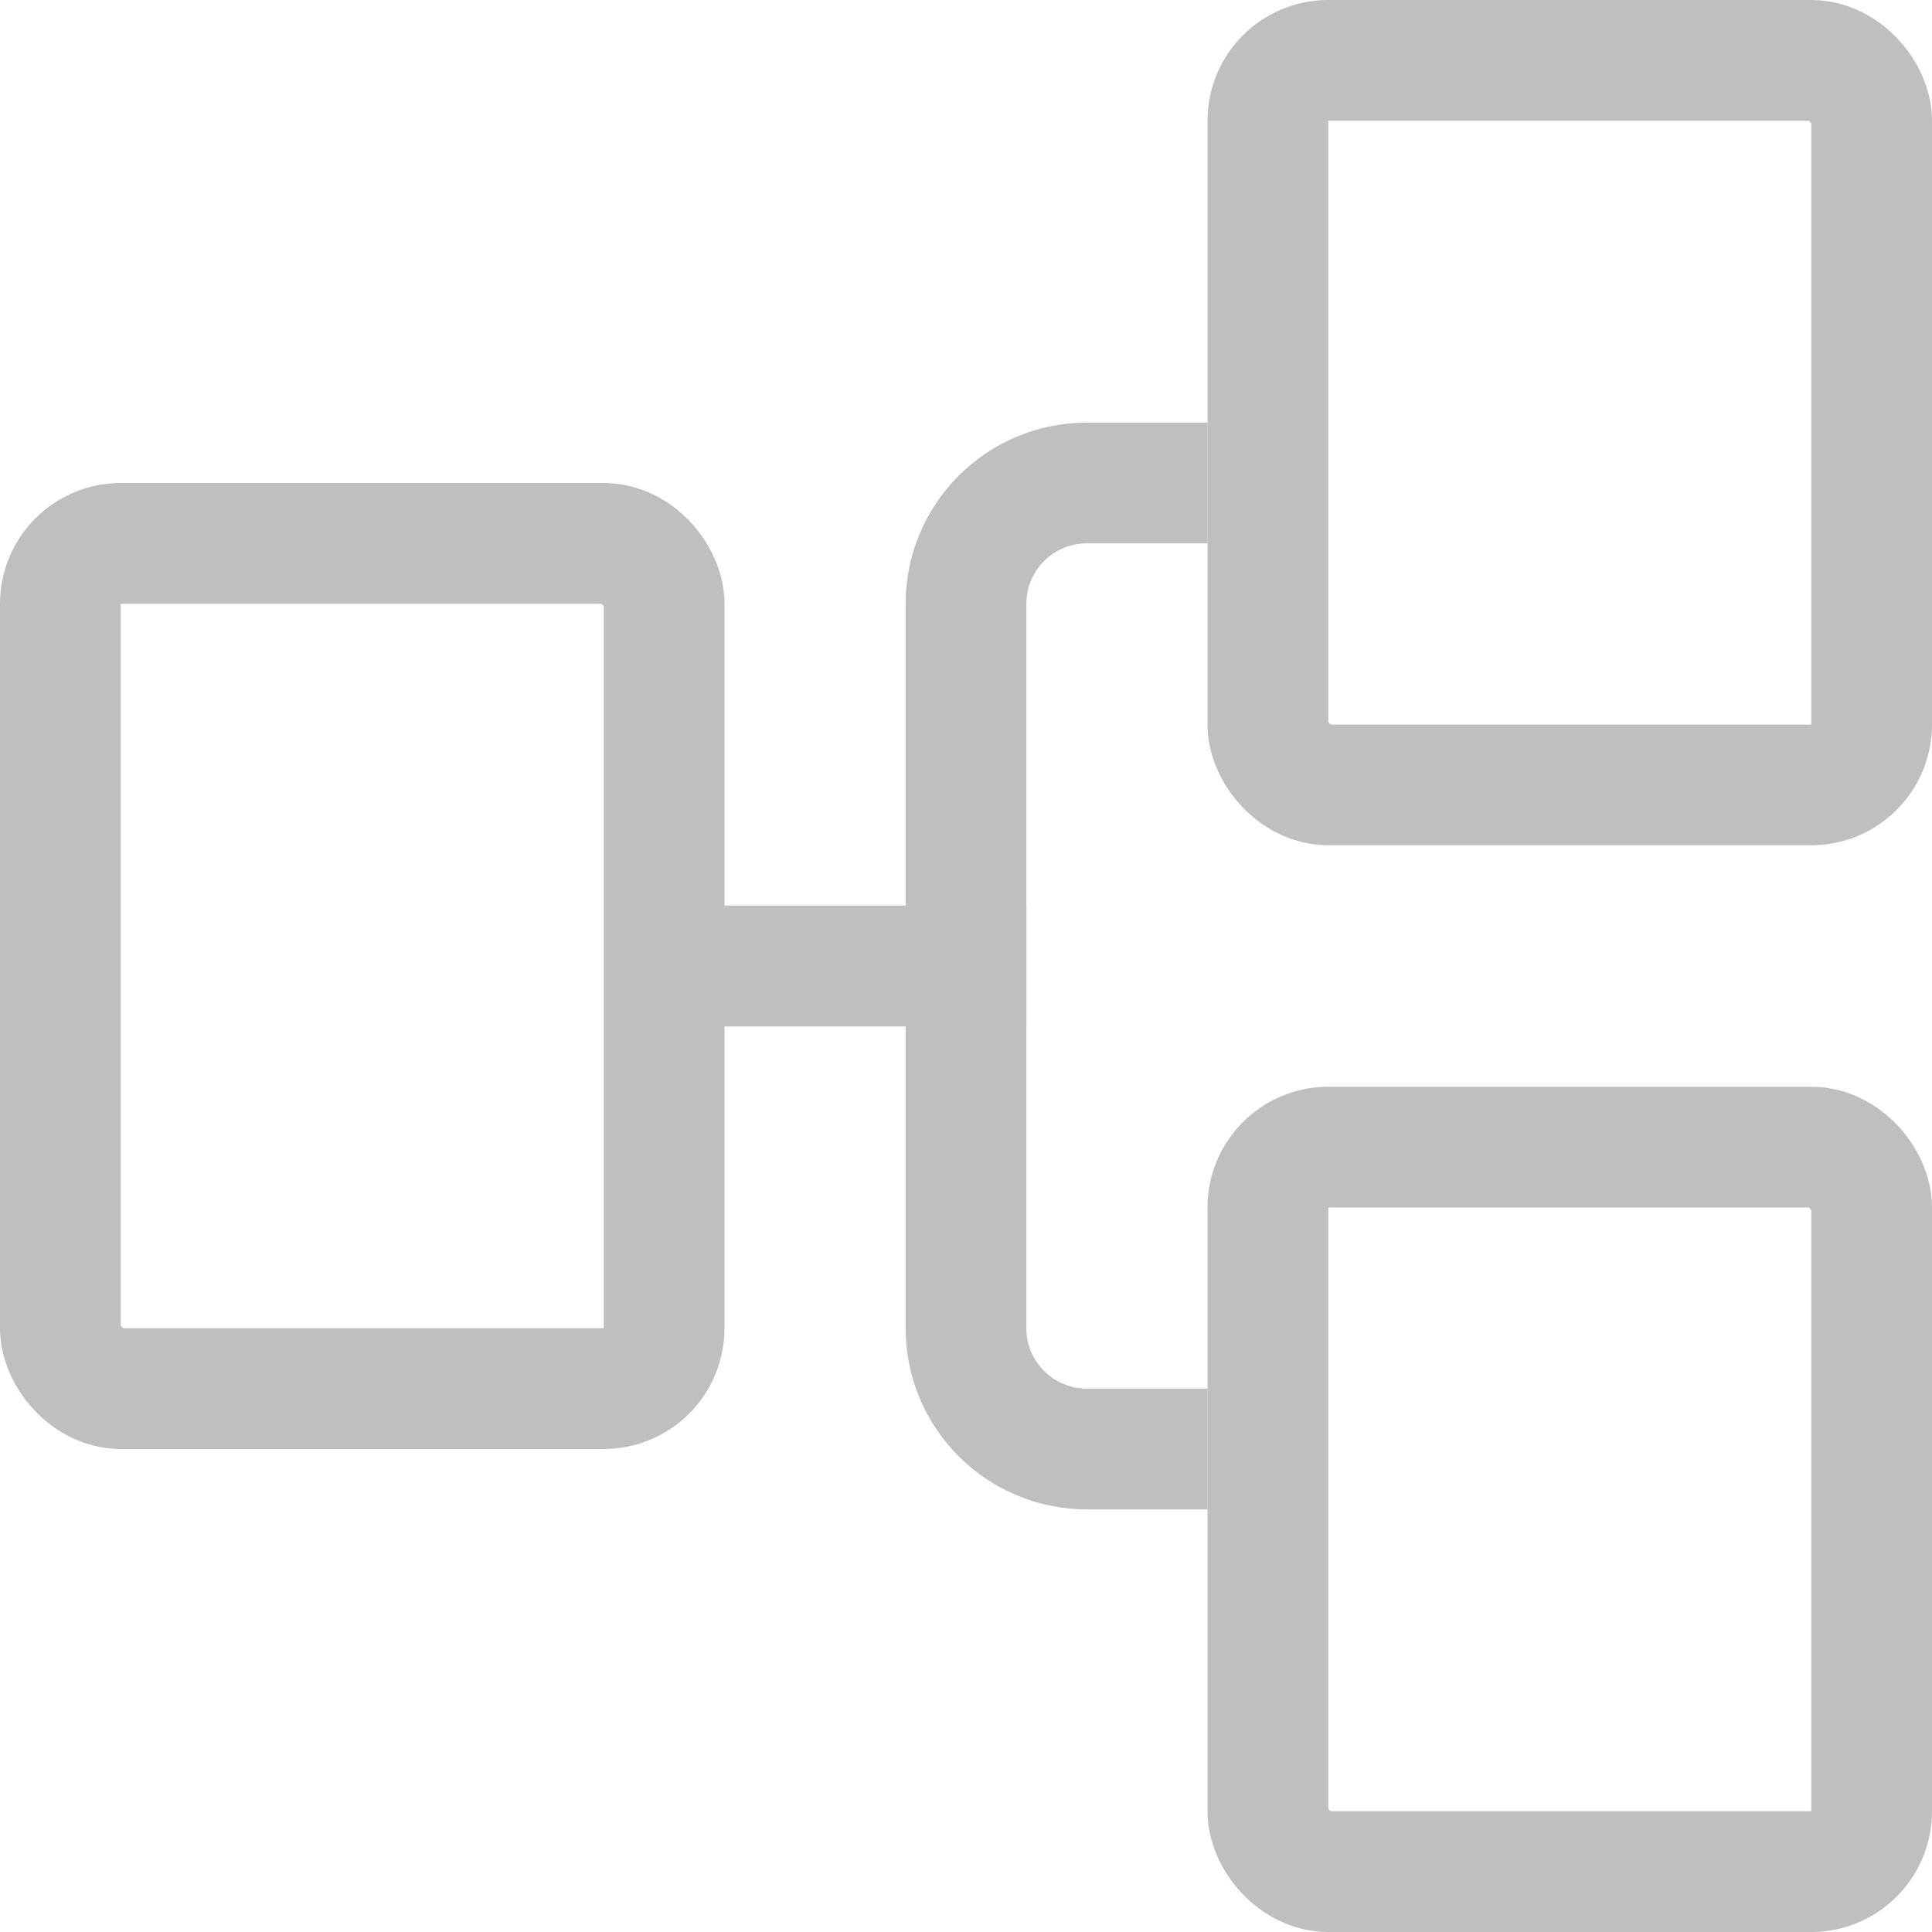
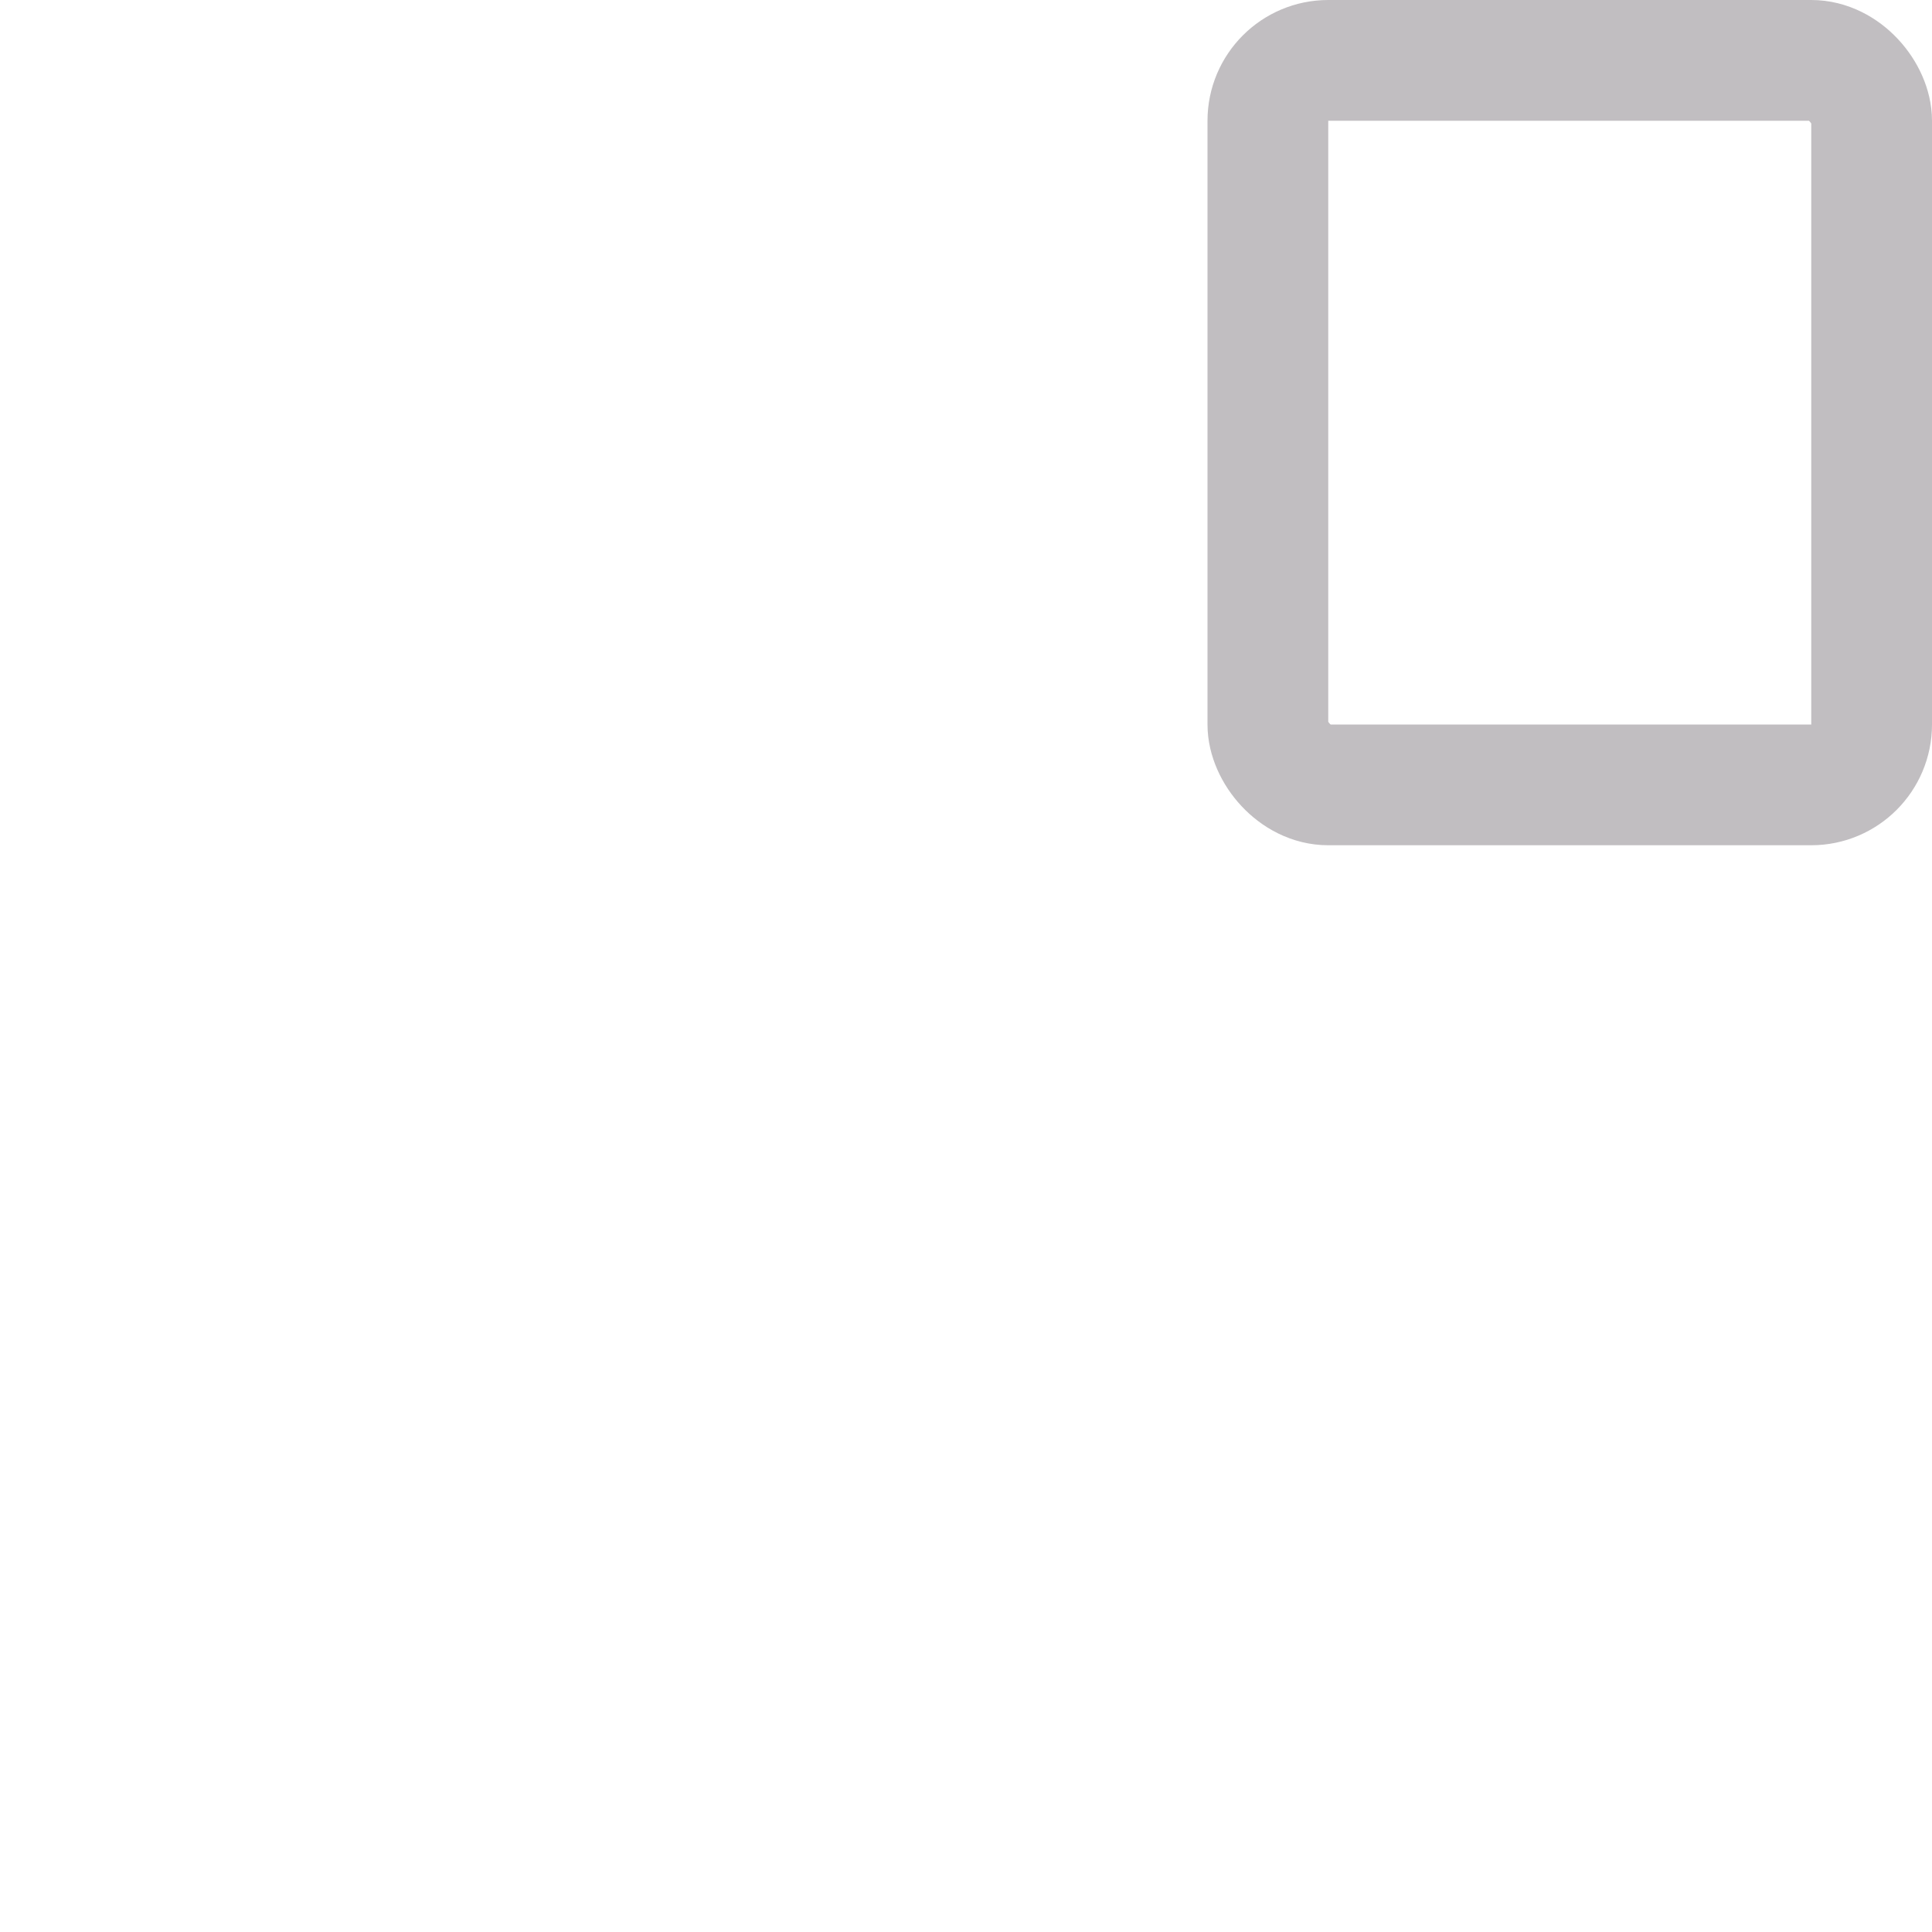
<svg xmlns="http://www.w3.org/2000/svg" viewBox="0 0 16 16" fill="none">
-   <rect x="0.5" y="4.5" width="5" height="7" rx="0.5" stroke="#c1bec1" />
  <rect x="10.5" y="0.5" width="5" height="6" rx="0.5" stroke="#c1bec1" />
-   <rect x="10.5" y="9.5" width="5" height="6" rx="0.5" stroke="#c1bec1" />
-   <path d="M6 8H8V5C8 4.448 8.448 4 9 4H10" stroke="#c1bec1" />
-   <path d="M6 8H8V11C8 11.552 8.448 12 9 12H10" stroke="#c1bec1" />
</svg>